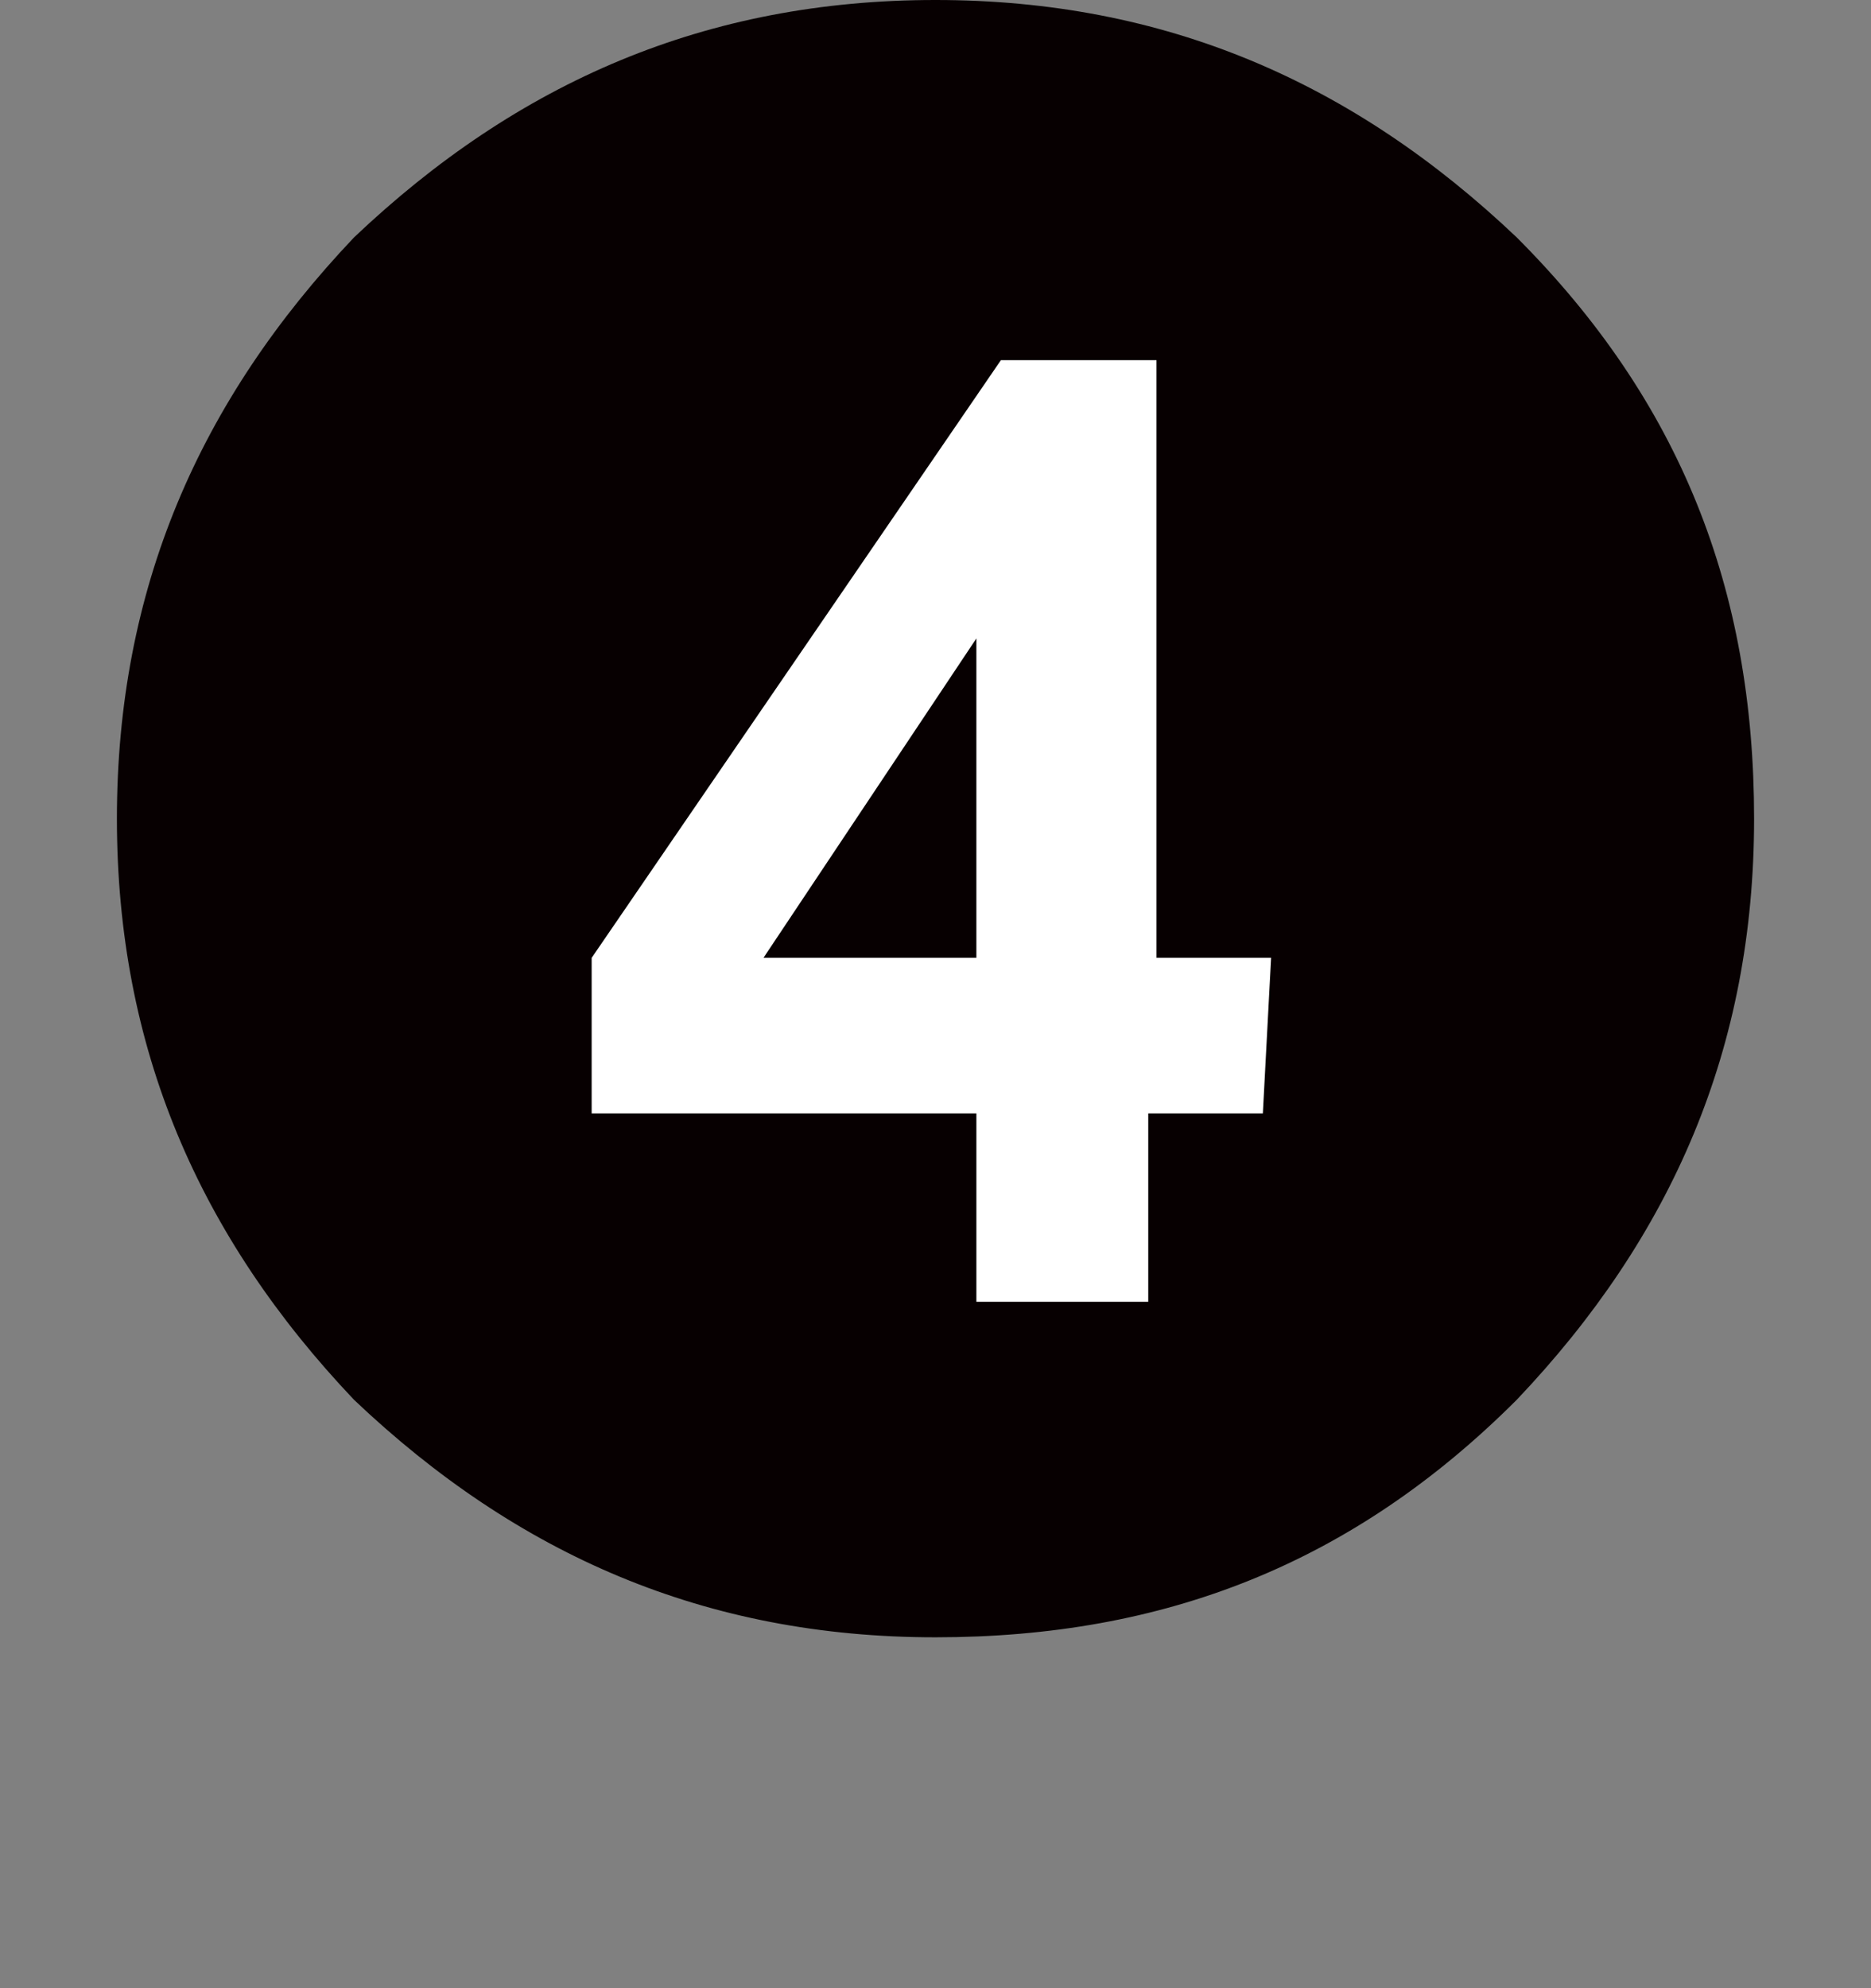
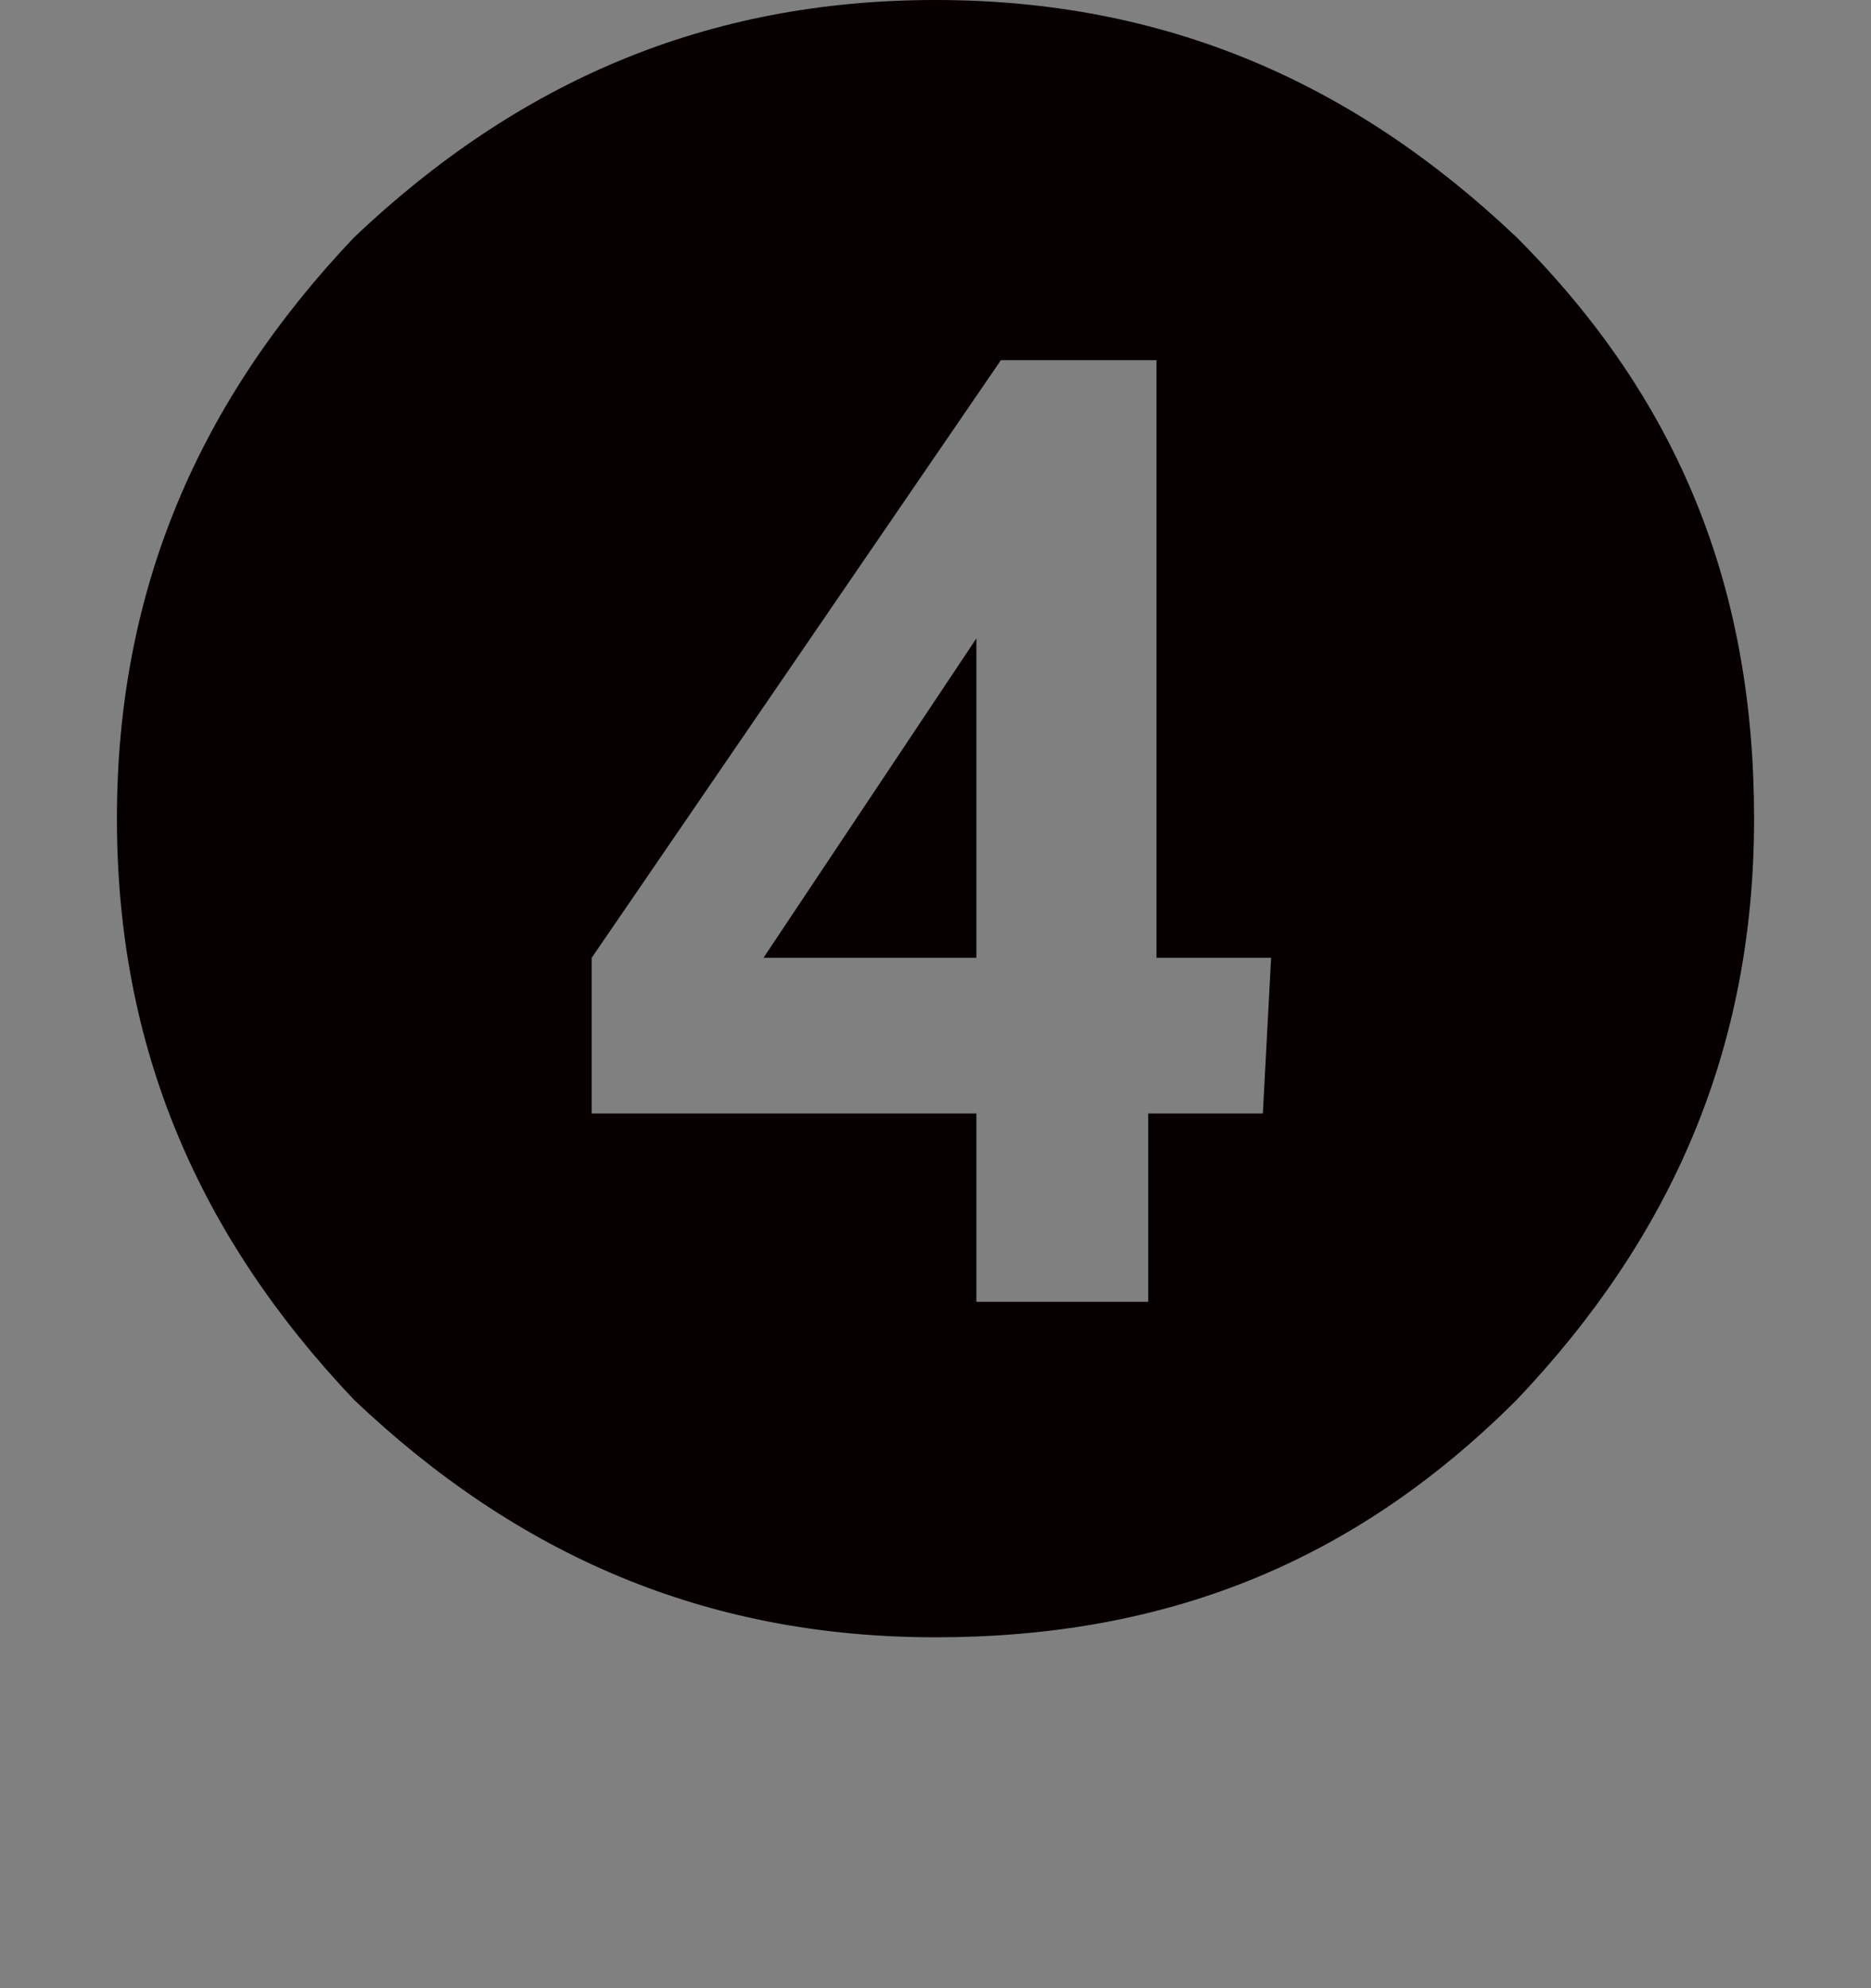
<svg xmlns="http://www.w3.org/2000/svg" version="1.1" id="レイヤー_1" x="0px" y="0px" width="22.677px" height="24.094px" viewBox="-1.338 0.079 22.677 24.094" enable-background="new -1.338 0.079 22.677 24.094" xml:space="preserve">
  <rect x="-1.338" y="0.079" width="22.677" height="24.094" fill="#808080" stroke="none" />
  <g>
    <g>
-       <path fill="#FFFFFF" d="M19.128,10c0,5.06-4.068,9.128-9.127,9.128c-5.061,0-9.128-4.068-9.128-9.128    C0.873,4.94,4.94,0.872,10,0.872C15.06,0.872,19.128,4.941,19.128,10z" />
-     </g>
+       </g>
    <g>
-       <path fill="#070001" d="M17.044,2.955C19.028,4.94,19.922,7.222,19.922,10s-0.992,5.06-2.878,7.044    c-1.984,1.983-4.267,2.877-7.044,2.877c-2.778,0-5.06-0.992-7.046-2.877C1.071,15.06,0.079,12.779,0.079,10    c0-2.777,0.992-5.06,2.875-7.045C4.94,1.071,7.222,0.079,10,0.079C12.778,0.079,15.06,1.071,17.044,2.955z M14.068,11.686h-1.389    V4.444h-1.886l-4.96,7.243v1.886h4.663v2.282h2.083v-2.282h1.389L14.068,11.686L14.068,11.686z M7.916,11.686l2.58-3.87v3.87    H7.916z" />
+       <path fill="#070001" d="M17.044,2.955C19.028,4.94,19.922,7.222,19.922,10s-0.992,5.06-2.878,7.044    c-1.984,1.983-4.267,2.877-7.044,2.877c-2.778,0-5.06-0.992-7.046-2.877C1.071,15.06,0.079,12.779,0.079,10    c0-2.777,0.992-5.06,2.875-7.045C4.94,1.071,7.222,0.079,10,0.079C12.778,0.079,15.06,1.071,17.044,2.955z M14.068,11.686h-1.389    V4.444h-1.886l-4.96,7.243v1.886h4.663v2.282h2.083v-2.282h1.389L14.068,11.686L14.068,11.686M7.916,11.686l2.58-3.87v3.87    H7.916z" />
    </g>
  </g>
</svg>